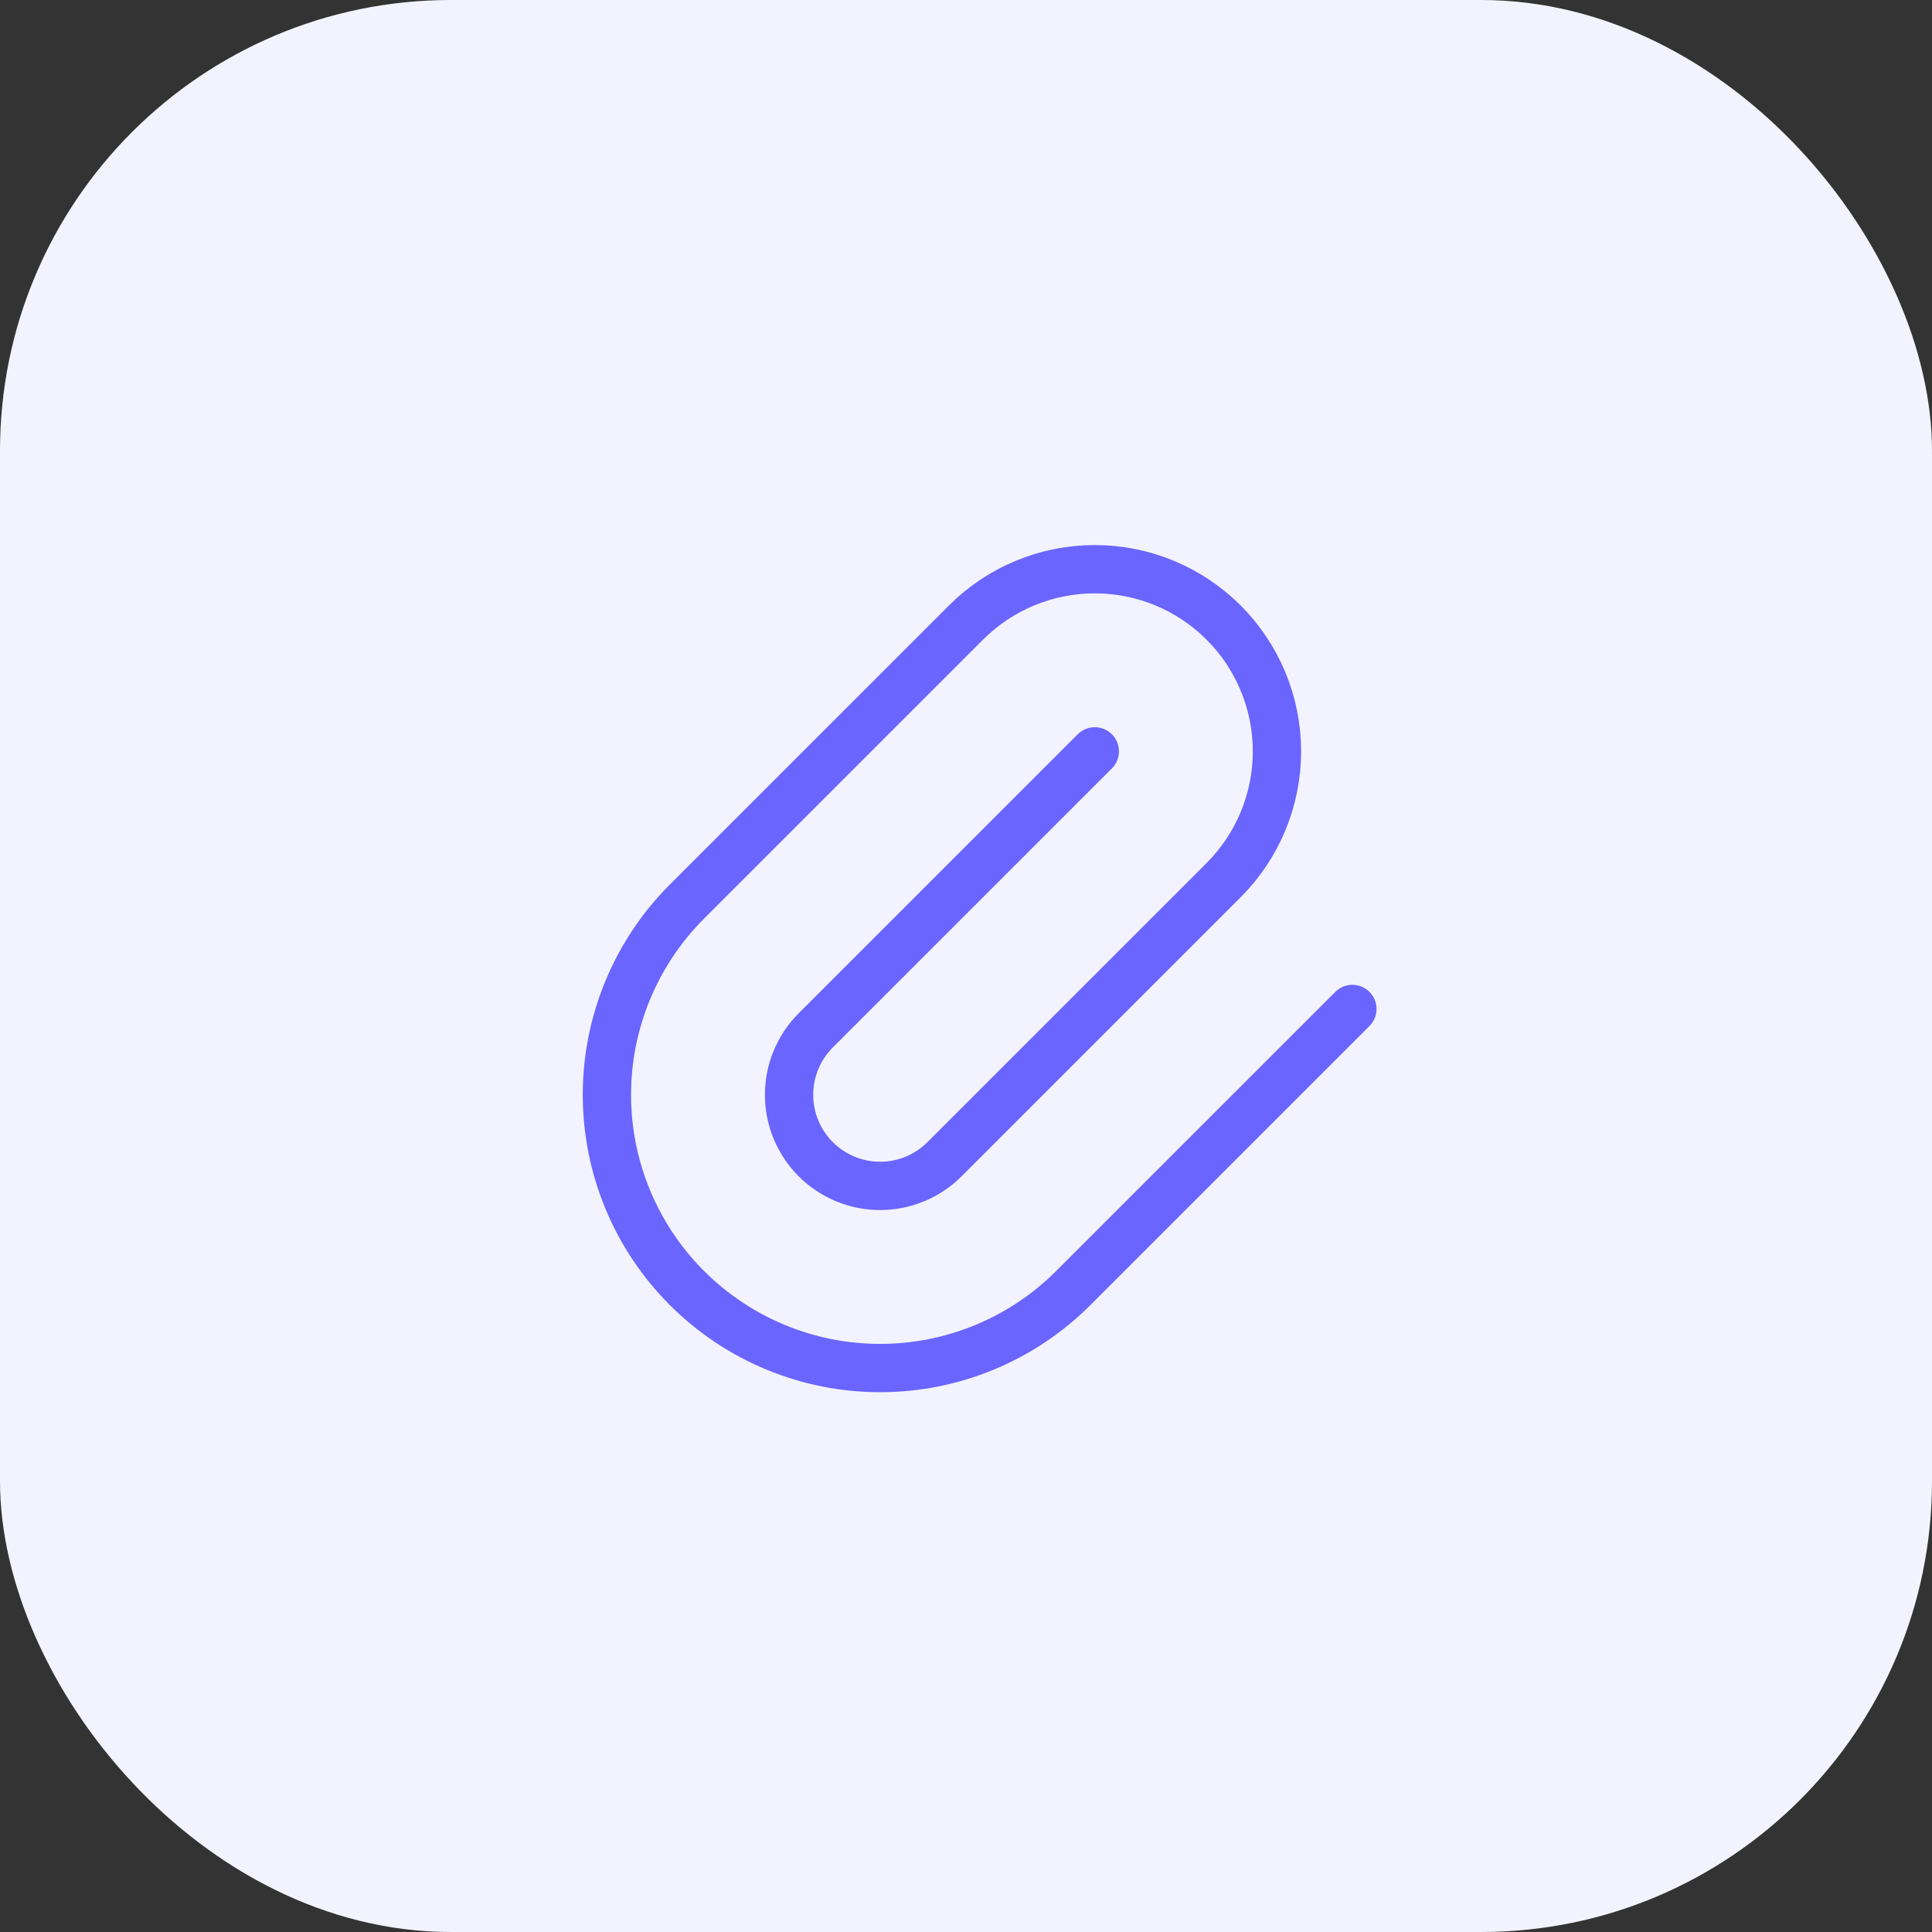
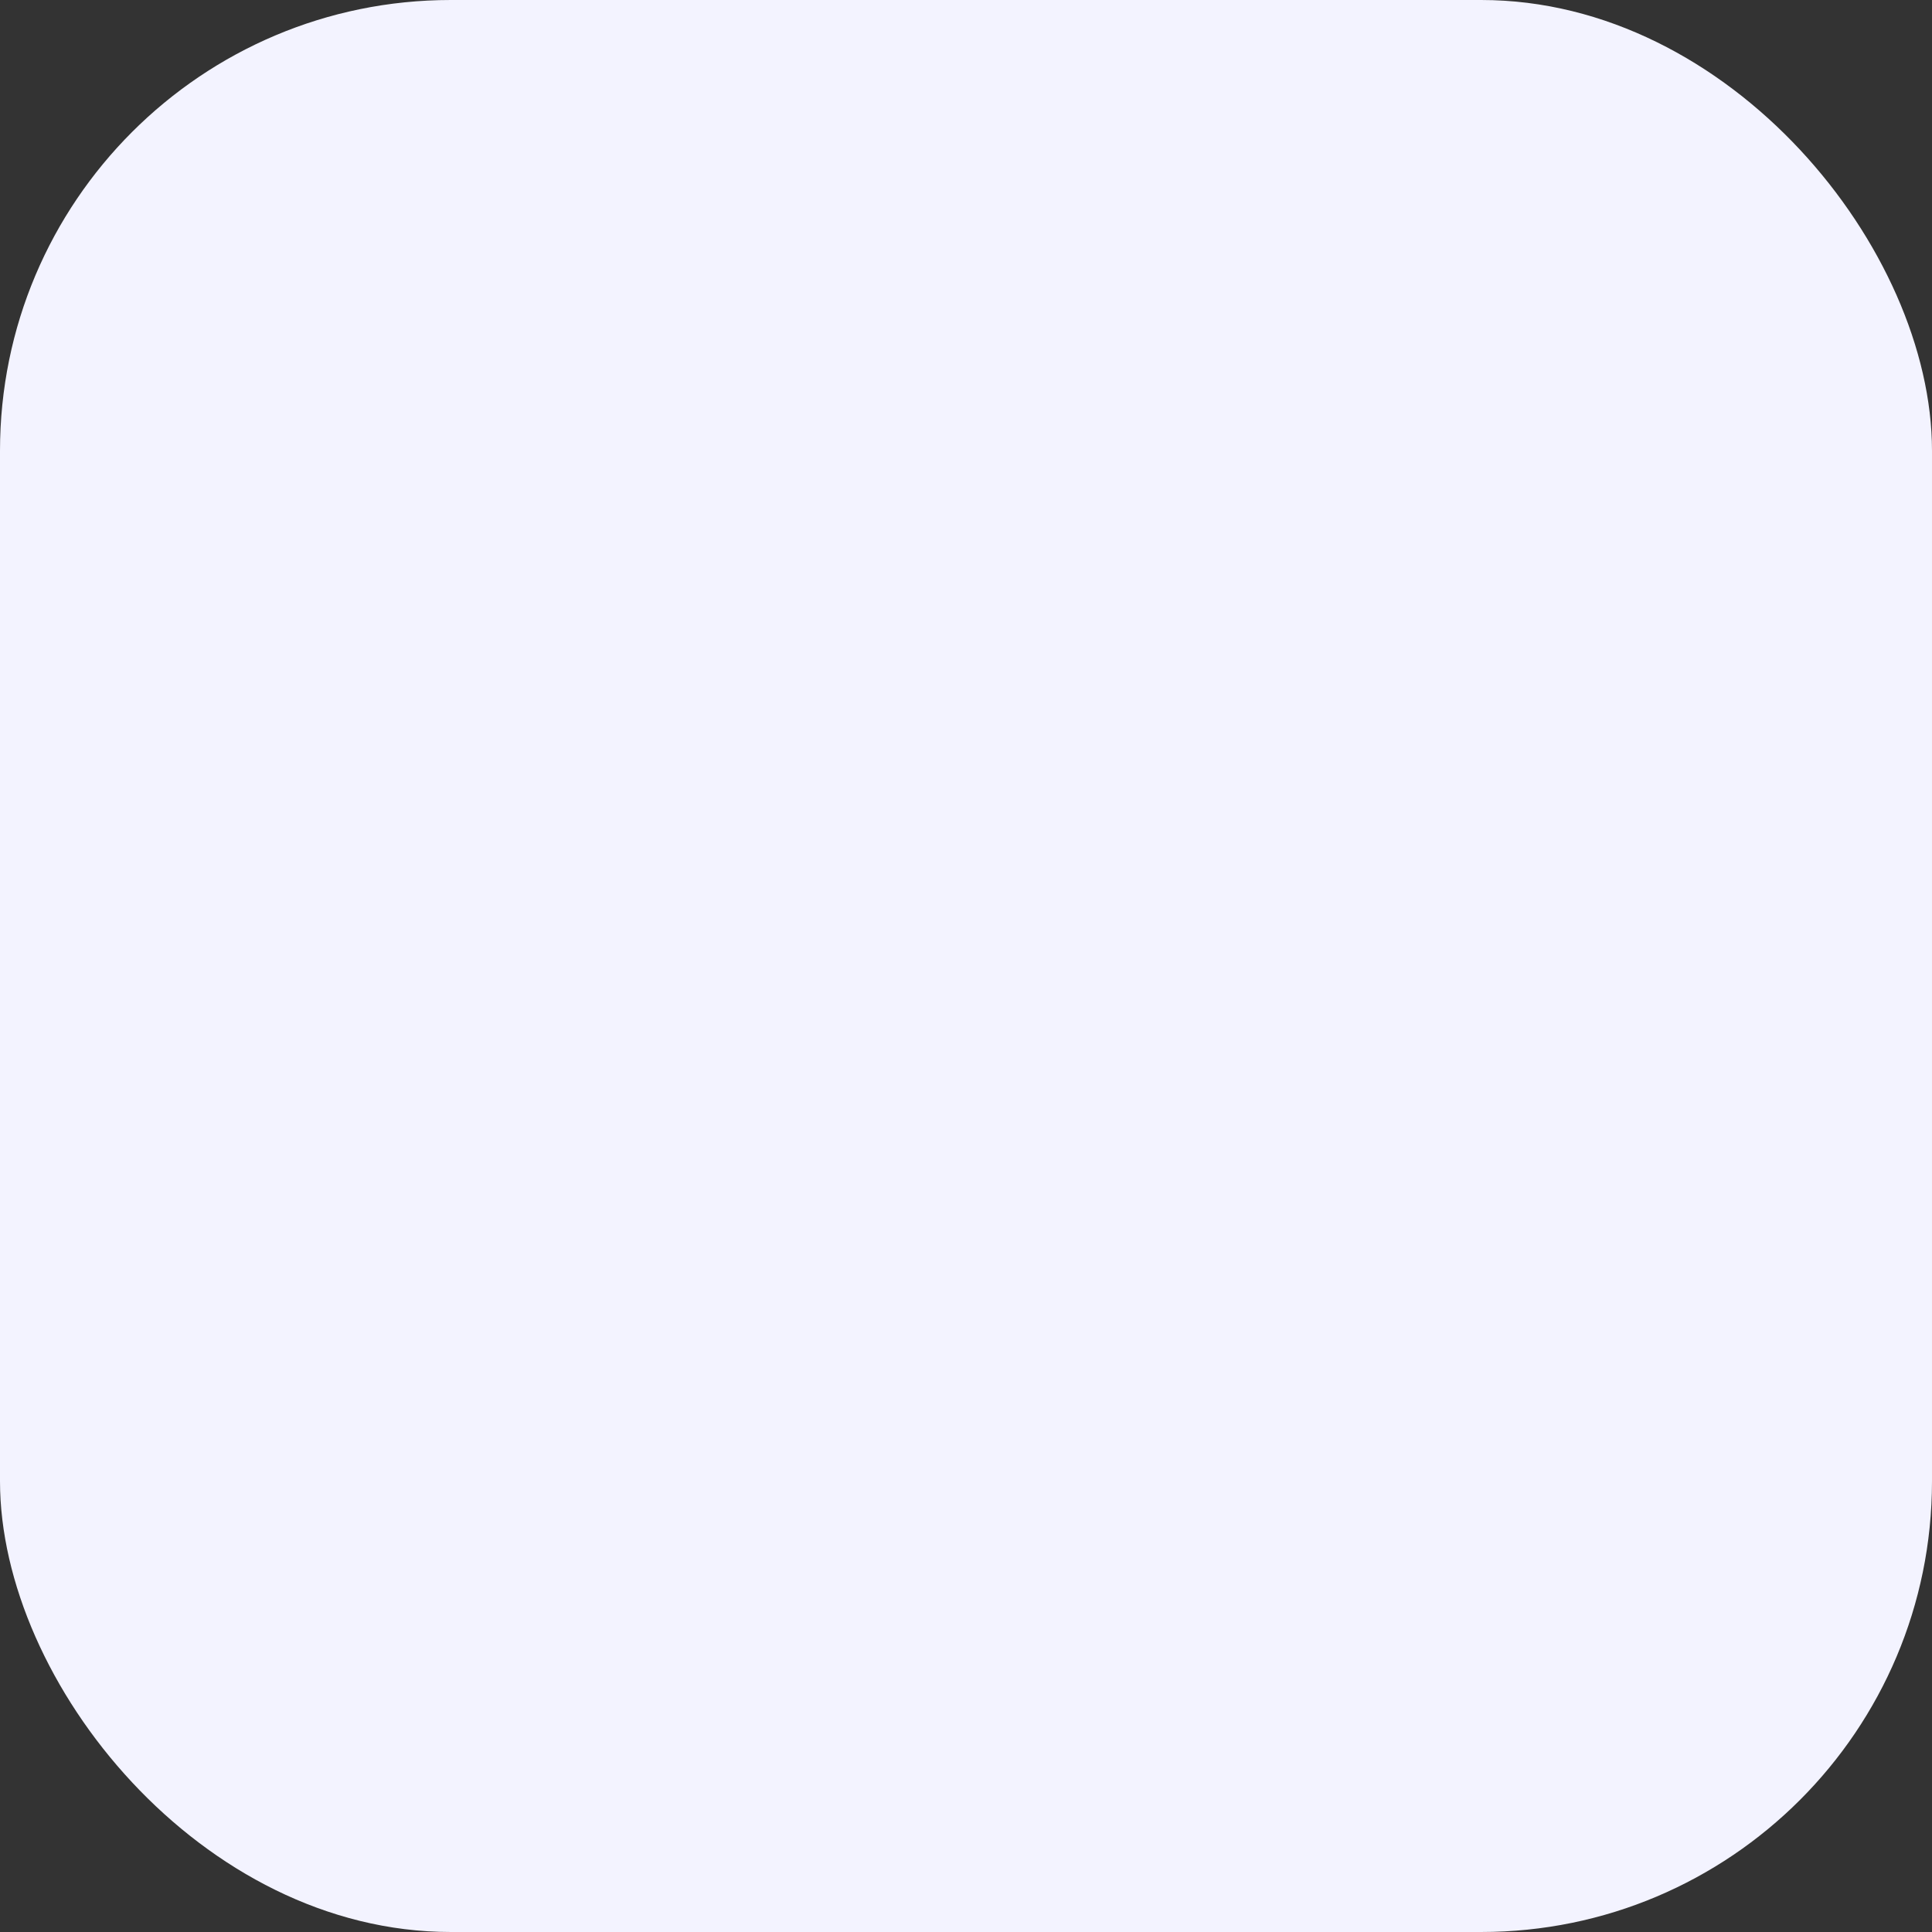
<svg xmlns="http://www.w3.org/2000/svg" width="60" height="60" viewBox="0 0 60 60" fill="none">
  <rect x="0" y="0" width="60" height="60" fill="#333333" stroke="none" />
  <rect width="60" height="60" rx="14" fill="#F3F3FF" />
  <g clip-path="url(#clip0_2_1350)">
-     <path d="M34 23.334L25.333 32C24.803 32.531 24.505 33.25 24.505 34C24.505 34.75 24.803 35.47 25.333 36C25.864 36.531 26.583 36.829 27.333 36.829C28.084 36.829 28.803 36.531 29.333 36L38 27.334C39.061 26.273 39.657 24.834 39.657 23.334C39.657 21.833 39.061 20.395 38 19.334C36.939 18.273 35.5 17.677 34 17.677C32.5 17.677 31.061 18.273 30 19.334L21.333 28C19.742 29.592 18.848 31.75 18.848 34C18.848 36.251 19.742 38.409 21.333 40C22.925 41.592 25.083 42.486 27.333 42.486C29.584 42.486 31.742 41.592 33.333 40L42 31.334" stroke="#6A65FF" stroke-width="1.5" stroke-linecap="round" stroke-linejoin="round" />
+     <path d="M34 23.334L25.333 32C24.803 32.531 24.505 33.25 24.505 34C24.505 34.75 24.803 35.47 25.333 36C25.864 36.531 26.583 36.829 27.333 36.829C28.084 36.829 28.803 36.531 29.333 36L38 27.334C39.061 26.273 39.657 24.834 39.657 23.334C39.657 21.833 39.061 20.395 38 19.334C36.939 18.273 35.5 17.677 34 17.677C32.5 17.677 31.061 18.273 30 19.334L21.333 28C19.742 29.592 18.848 31.75 18.848 34C18.848 36.251 19.742 38.409 21.333 40C29.584 42.486 31.742 41.592 33.333 40L42 31.334" stroke="#6A65FF" stroke-width="1.5" stroke-linecap="round" stroke-linejoin="round" />
  </g>
  <defs>
    <clipPath id="clip0_2_1350">
-       <rect width="32" height="32" fill="white" transform="translate(14 14)" />
-     </clipPath>
+       </clipPath>
  </defs>
</svg>